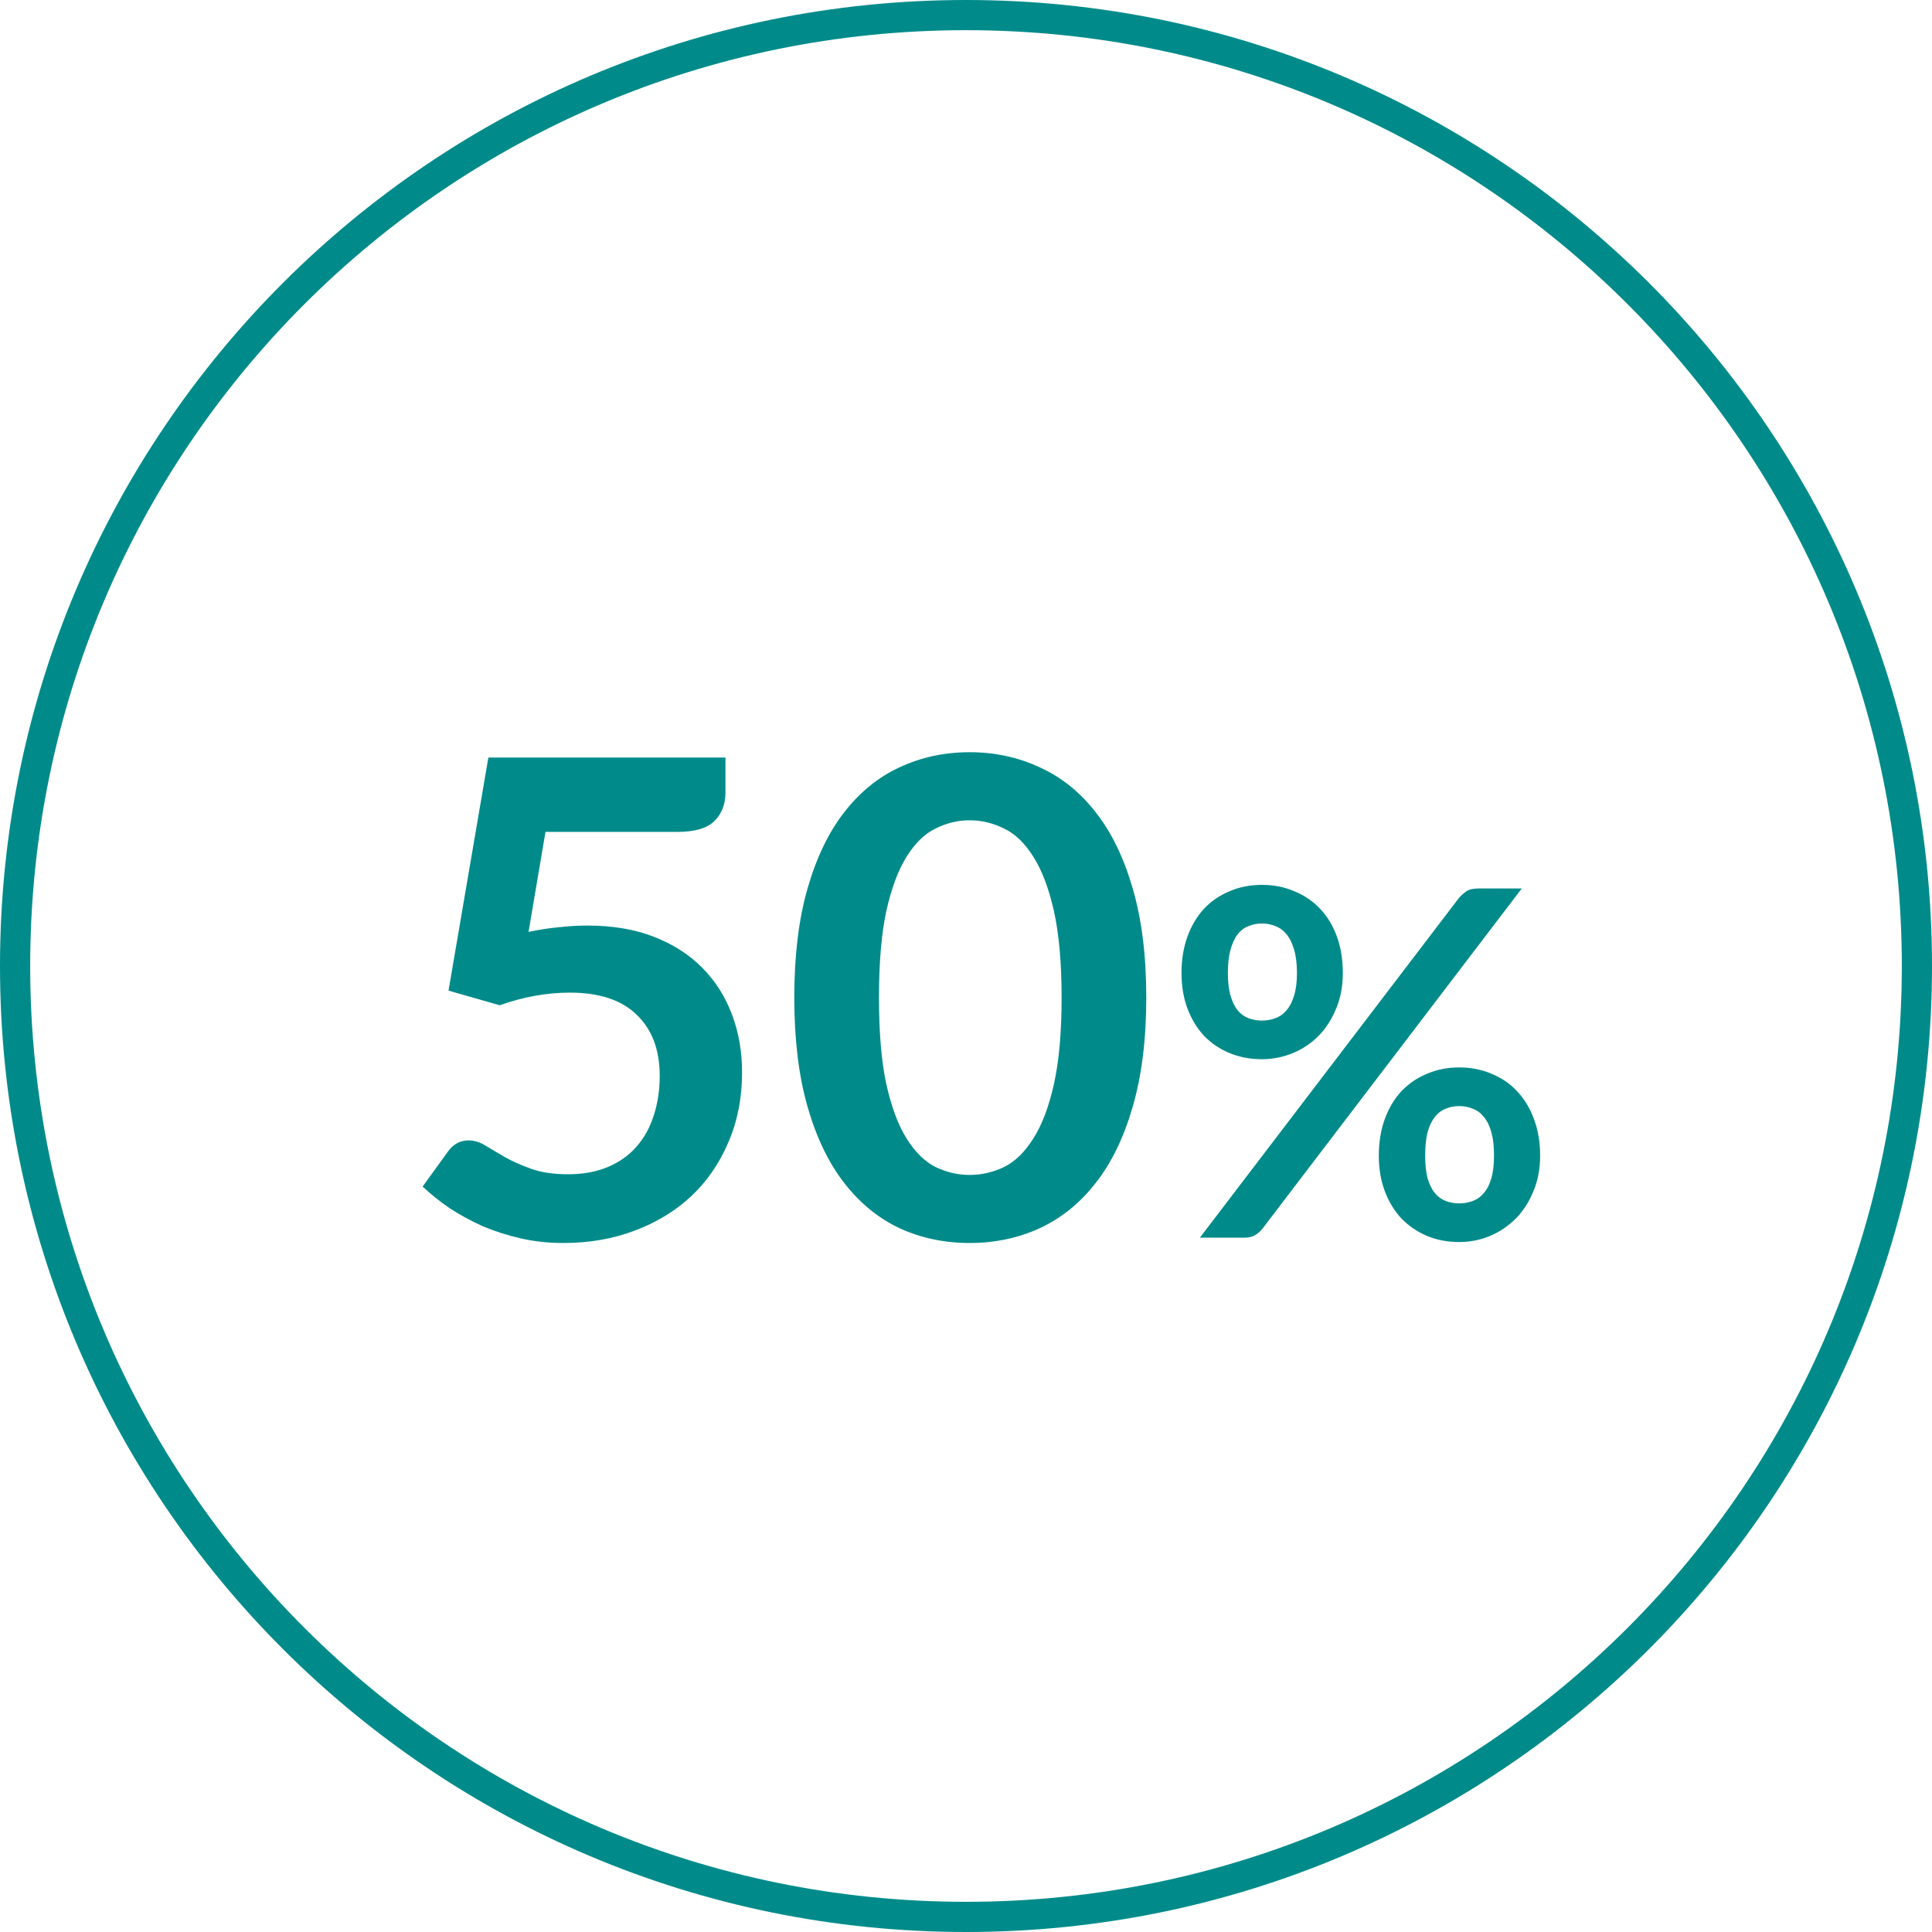
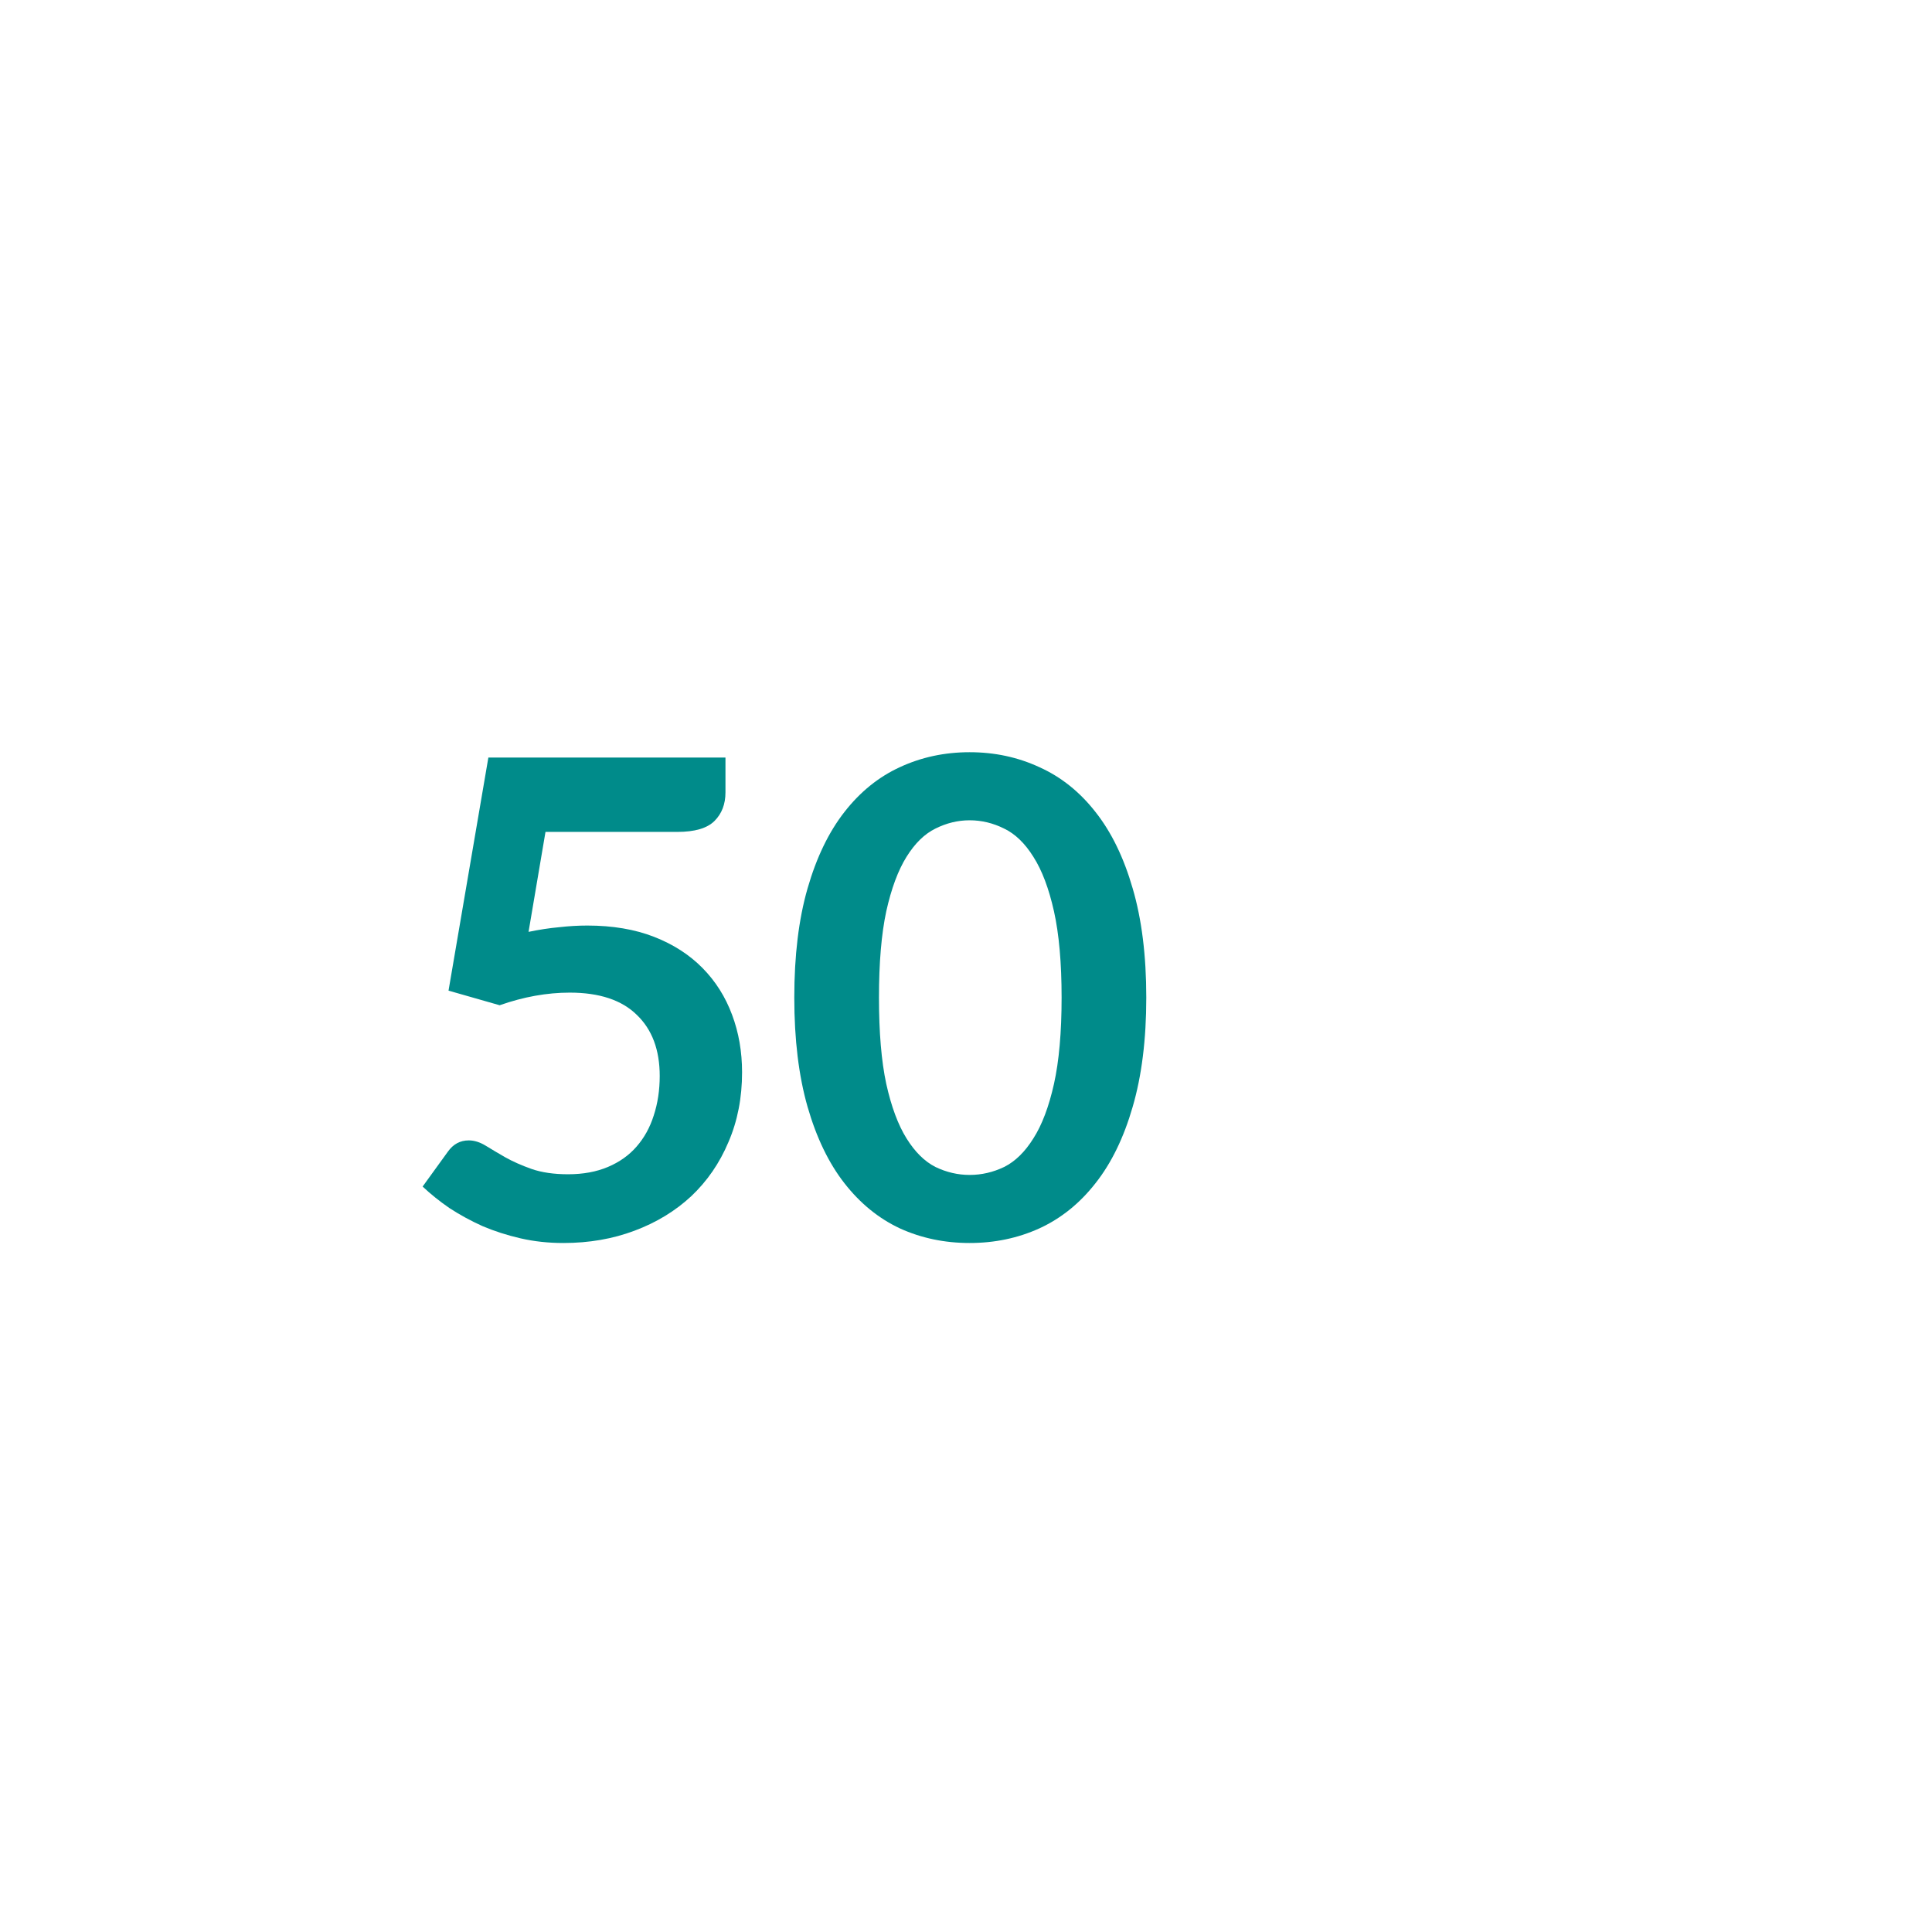
<svg xmlns="http://www.w3.org/2000/svg" width="64" height="64" viewBox="0 0 64 64" fill="none">
-   <path fill-rule="evenodd" clip-rule="evenodd" d="M32 63C49.121 63 63 49.121 63 32C63 14.879 49.121 1 32 1C14.879 1 1 14.879 1 32C1 49.121 14.879 63 32 63ZM32 64C49.673 64 64 49.673 64 32C64 14.327 49.673 0 32 0C14.327 0 0 14.327 0 32C0 49.673 14.327 64 32 64Z" fill="#008B8A" />
  <path d="M37.972 33.047C37.972 34.433 37.821 35.639 37.521 36.666C37.227 37.685 36.817 38.529 36.289 39.196C35.768 39.863 35.148 40.362 34.43 40.692C33.718 41.015 32.948 41.176 32.12 41.176C31.291 41.176 30.521 41.015 29.81 40.692C29.106 40.362 28.493 39.863 27.973 39.196C27.452 38.529 27.045 37.685 26.752 36.666C26.458 35.639 26.312 34.433 26.312 33.047C26.312 31.654 26.458 30.447 26.752 29.428C27.045 28.409 27.452 27.565 27.973 26.898C28.493 26.231 29.106 25.736 29.81 25.413C30.521 25.083 31.291 24.918 32.12 24.918C32.948 24.918 33.718 25.083 34.43 25.413C35.148 25.736 35.768 26.231 36.289 26.898C36.817 27.565 37.227 28.409 37.521 29.428C37.821 30.447 37.972 31.654 37.972 33.047ZM35.167 33.047C35.167 31.896 35.082 30.942 34.914 30.187C34.745 29.432 34.518 28.83 34.232 28.383C33.953 27.936 33.63 27.624 33.264 27.448C32.897 27.265 32.516 27.173 32.12 27.173C31.731 27.173 31.353 27.265 30.987 27.448C30.627 27.624 30.308 27.936 30.03 28.383C29.751 28.83 29.527 29.432 29.359 30.187C29.197 30.942 29.117 31.896 29.117 33.047C29.117 34.198 29.197 35.152 29.359 35.907C29.527 36.662 29.751 37.264 30.03 37.711C30.308 38.158 30.627 38.474 30.987 38.657C31.353 38.833 31.731 38.921 32.12 38.921C32.516 38.921 32.897 38.833 33.264 38.657C33.63 38.474 33.953 38.158 34.232 37.711C34.518 37.264 34.745 36.662 34.914 35.907C35.082 35.152 35.167 34.198 35.167 33.047Z" fill="#008B8A" />
-   <path d="M44.483 32.232C44.483 32.669 44.409 33.064 44.259 33.416C44.115 33.768 43.921 34.069 43.675 34.32C43.43 34.565 43.145 34.755 42.819 34.888C42.494 35.021 42.155 35.088 41.803 35.088C41.419 35.088 41.065 35.021 40.739 34.888C40.414 34.755 40.131 34.565 39.891 34.32C39.657 34.069 39.473 33.768 39.339 33.416C39.206 33.064 39.139 32.669 39.139 32.232C39.139 31.784 39.206 31.379 39.339 31.016C39.473 30.653 39.657 30.347 39.891 30.096C40.131 29.845 40.414 29.653 40.739 29.52C41.065 29.381 41.419 29.312 41.803 29.312C42.187 29.312 42.542 29.381 42.867 29.52C43.198 29.653 43.483 29.845 43.723 30.096C43.963 30.347 44.15 30.653 44.283 31.016C44.417 31.379 44.483 31.784 44.483 32.232ZM42.963 32.232C42.963 31.923 42.931 31.664 42.867 31.456C42.809 31.248 42.726 31.08 42.619 30.952C42.518 30.824 42.395 30.733 42.251 30.68C42.113 30.621 41.963 30.592 41.803 30.592C41.643 30.592 41.494 30.621 41.355 30.68C41.217 30.733 41.097 30.824 40.995 30.952C40.899 31.08 40.822 31.248 40.763 31.456C40.705 31.664 40.675 31.923 40.675 32.232C40.675 32.531 40.705 32.781 40.763 32.984C40.822 33.181 40.899 33.341 40.995 33.464C41.097 33.587 41.217 33.675 41.355 33.728C41.494 33.781 41.643 33.808 41.803 33.808C41.963 33.808 42.113 33.781 42.251 33.728C42.395 33.675 42.518 33.587 42.619 33.464C42.726 33.341 42.809 33.181 42.867 32.984C42.931 32.781 42.963 32.531 42.963 32.232ZM48.331 29.744C48.401 29.664 48.481 29.592 48.571 29.528C48.667 29.464 48.801 29.432 48.971 29.432H50.411L41.819 40.704C41.75 40.789 41.667 40.861 41.571 40.92C41.475 40.973 41.358 41 41.219 41H39.747L48.331 29.744ZM51.019 38.28C51.019 38.717 50.945 39.112 50.795 39.464C50.651 39.816 50.457 40.117 50.211 40.368C49.966 40.613 49.681 40.805 49.355 40.944C49.03 41.077 48.691 41.144 48.339 41.144C47.955 41.144 47.601 41.077 47.275 40.944C46.95 40.805 46.667 40.613 46.427 40.368C46.193 40.117 46.009 39.816 45.875 39.464C45.742 39.112 45.675 38.717 45.675 38.28C45.675 37.832 45.742 37.427 45.875 37.064C46.009 36.701 46.193 36.395 46.427 36.144C46.667 35.893 46.95 35.701 47.275 35.568C47.601 35.429 47.955 35.36 48.339 35.36C48.723 35.36 49.078 35.429 49.403 35.568C49.734 35.701 50.017 35.893 50.251 36.144C50.491 36.395 50.678 36.701 50.811 37.064C50.95 37.427 51.019 37.832 51.019 38.28ZM49.491 38.28C49.491 37.971 49.462 37.712 49.403 37.504C49.345 37.296 49.262 37.128 49.155 37C49.054 36.872 48.931 36.781 48.787 36.728C48.649 36.669 48.499 36.64 48.339 36.64C48.179 36.64 48.03 36.669 47.891 36.728C47.753 36.781 47.633 36.872 47.531 37C47.43 37.128 47.35 37.296 47.291 37.504C47.238 37.712 47.211 37.971 47.211 38.28C47.211 38.579 47.238 38.829 47.291 39.032C47.35 39.235 47.43 39.397 47.531 39.52C47.633 39.643 47.753 39.731 47.891 39.784C48.03 39.837 48.179 39.864 48.339 39.864C48.499 39.864 48.649 39.837 48.787 39.784C48.931 39.731 49.054 39.643 49.155 39.52C49.262 39.397 49.345 39.235 49.403 39.032C49.462 38.829 49.491 38.579 49.491 38.28Z" fill="#008B8A" />
  <path d="M17.509 30.869C17.861 30.796 18.198 30.744 18.521 30.715C18.844 30.678 19.155 30.66 19.456 30.66C20.292 30.66 21.029 30.785 21.667 31.034C22.305 31.283 22.84 31.628 23.273 32.068C23.706 32.508 24.032 33.025 24.252 33.619C24.472 34.206 24.582 34.84 24.582 35.522C24.582 36.365 24.432 37.135 24.131 37.832C23.838 38.529 23.427 39.126 22.899 39.625C22.371 40.116 21.744 40.498 21.018 40.769C20.299 41.04 19.515 41.176 18.664 41.176C18.165 41.176 17.692 41.125 17.245 41.022C16.798 40.919 16.376 40.784 15.98 40.615C15.591 40.439 15.228 40.241 14.891 40.021C14.561 39.794 14.264 39.555 14 39.306L14.836 38.151C15.012 37.902 15.243 37.777 15.529 37.777C15.712 37.777 15.899 37.836 16.09 37.953C16.281 38.07 16.497 38.199 16.739 38.338C16.988 38.477 17.278 38.606 17.608 38.723C17.945 38.84 18.349 38.899 18.818 38.899C19.317 38.899 19.757 38.818 20.138 38.657C20.519 38.496 20.835 38.272 21.084 37.986C21.341 37.693 21.531 37.348 21.656 36.952C21.788 36.549 21.854 36.112 21.854 35.643C21.854 34.778 21.601 34.103 21.095 33.619C20.596 33.128 19.856 32.882 18.873 32.882C18.118 32.882 17.344 33.021 16.552 33.3L14.858 32.816L16.178 25.094H24.032V26.249C24.032 26.638 23.911 26.953 23.669 27.195C23.427 27.437 23.016 27.558 22.437 27.558H18.07L17.509 30.869Z" fill="#008B8A" />
</svg>